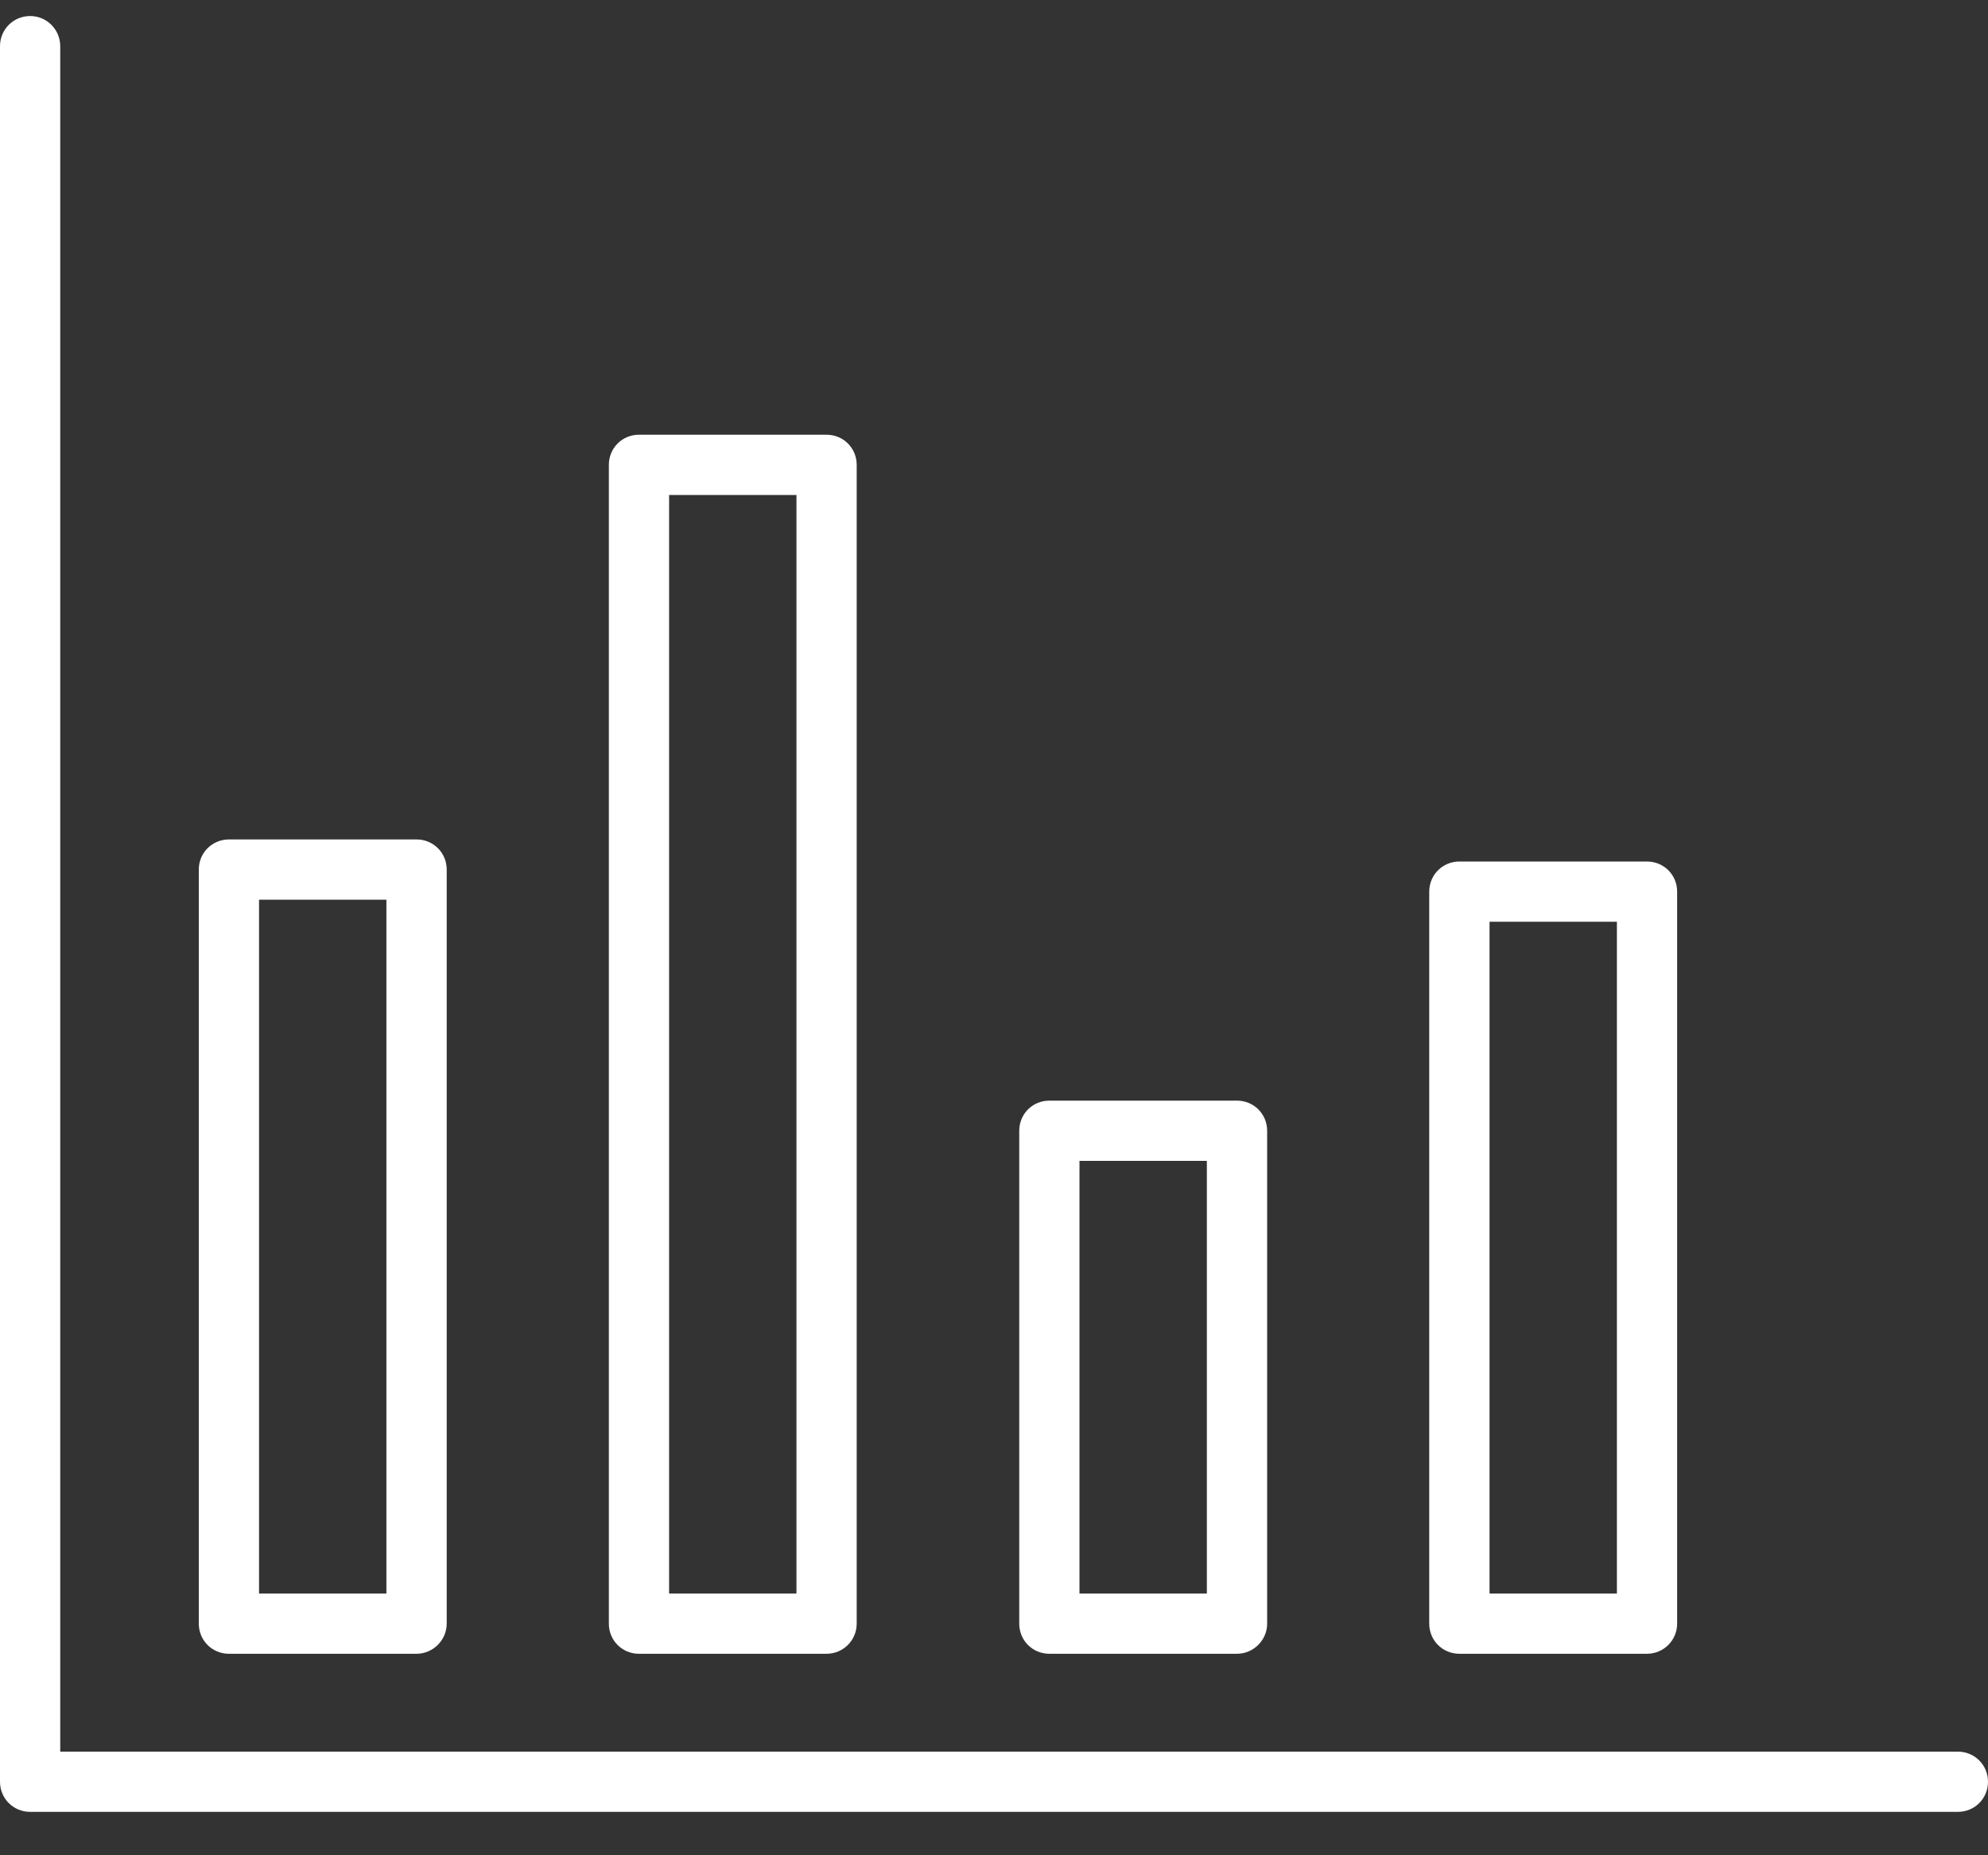
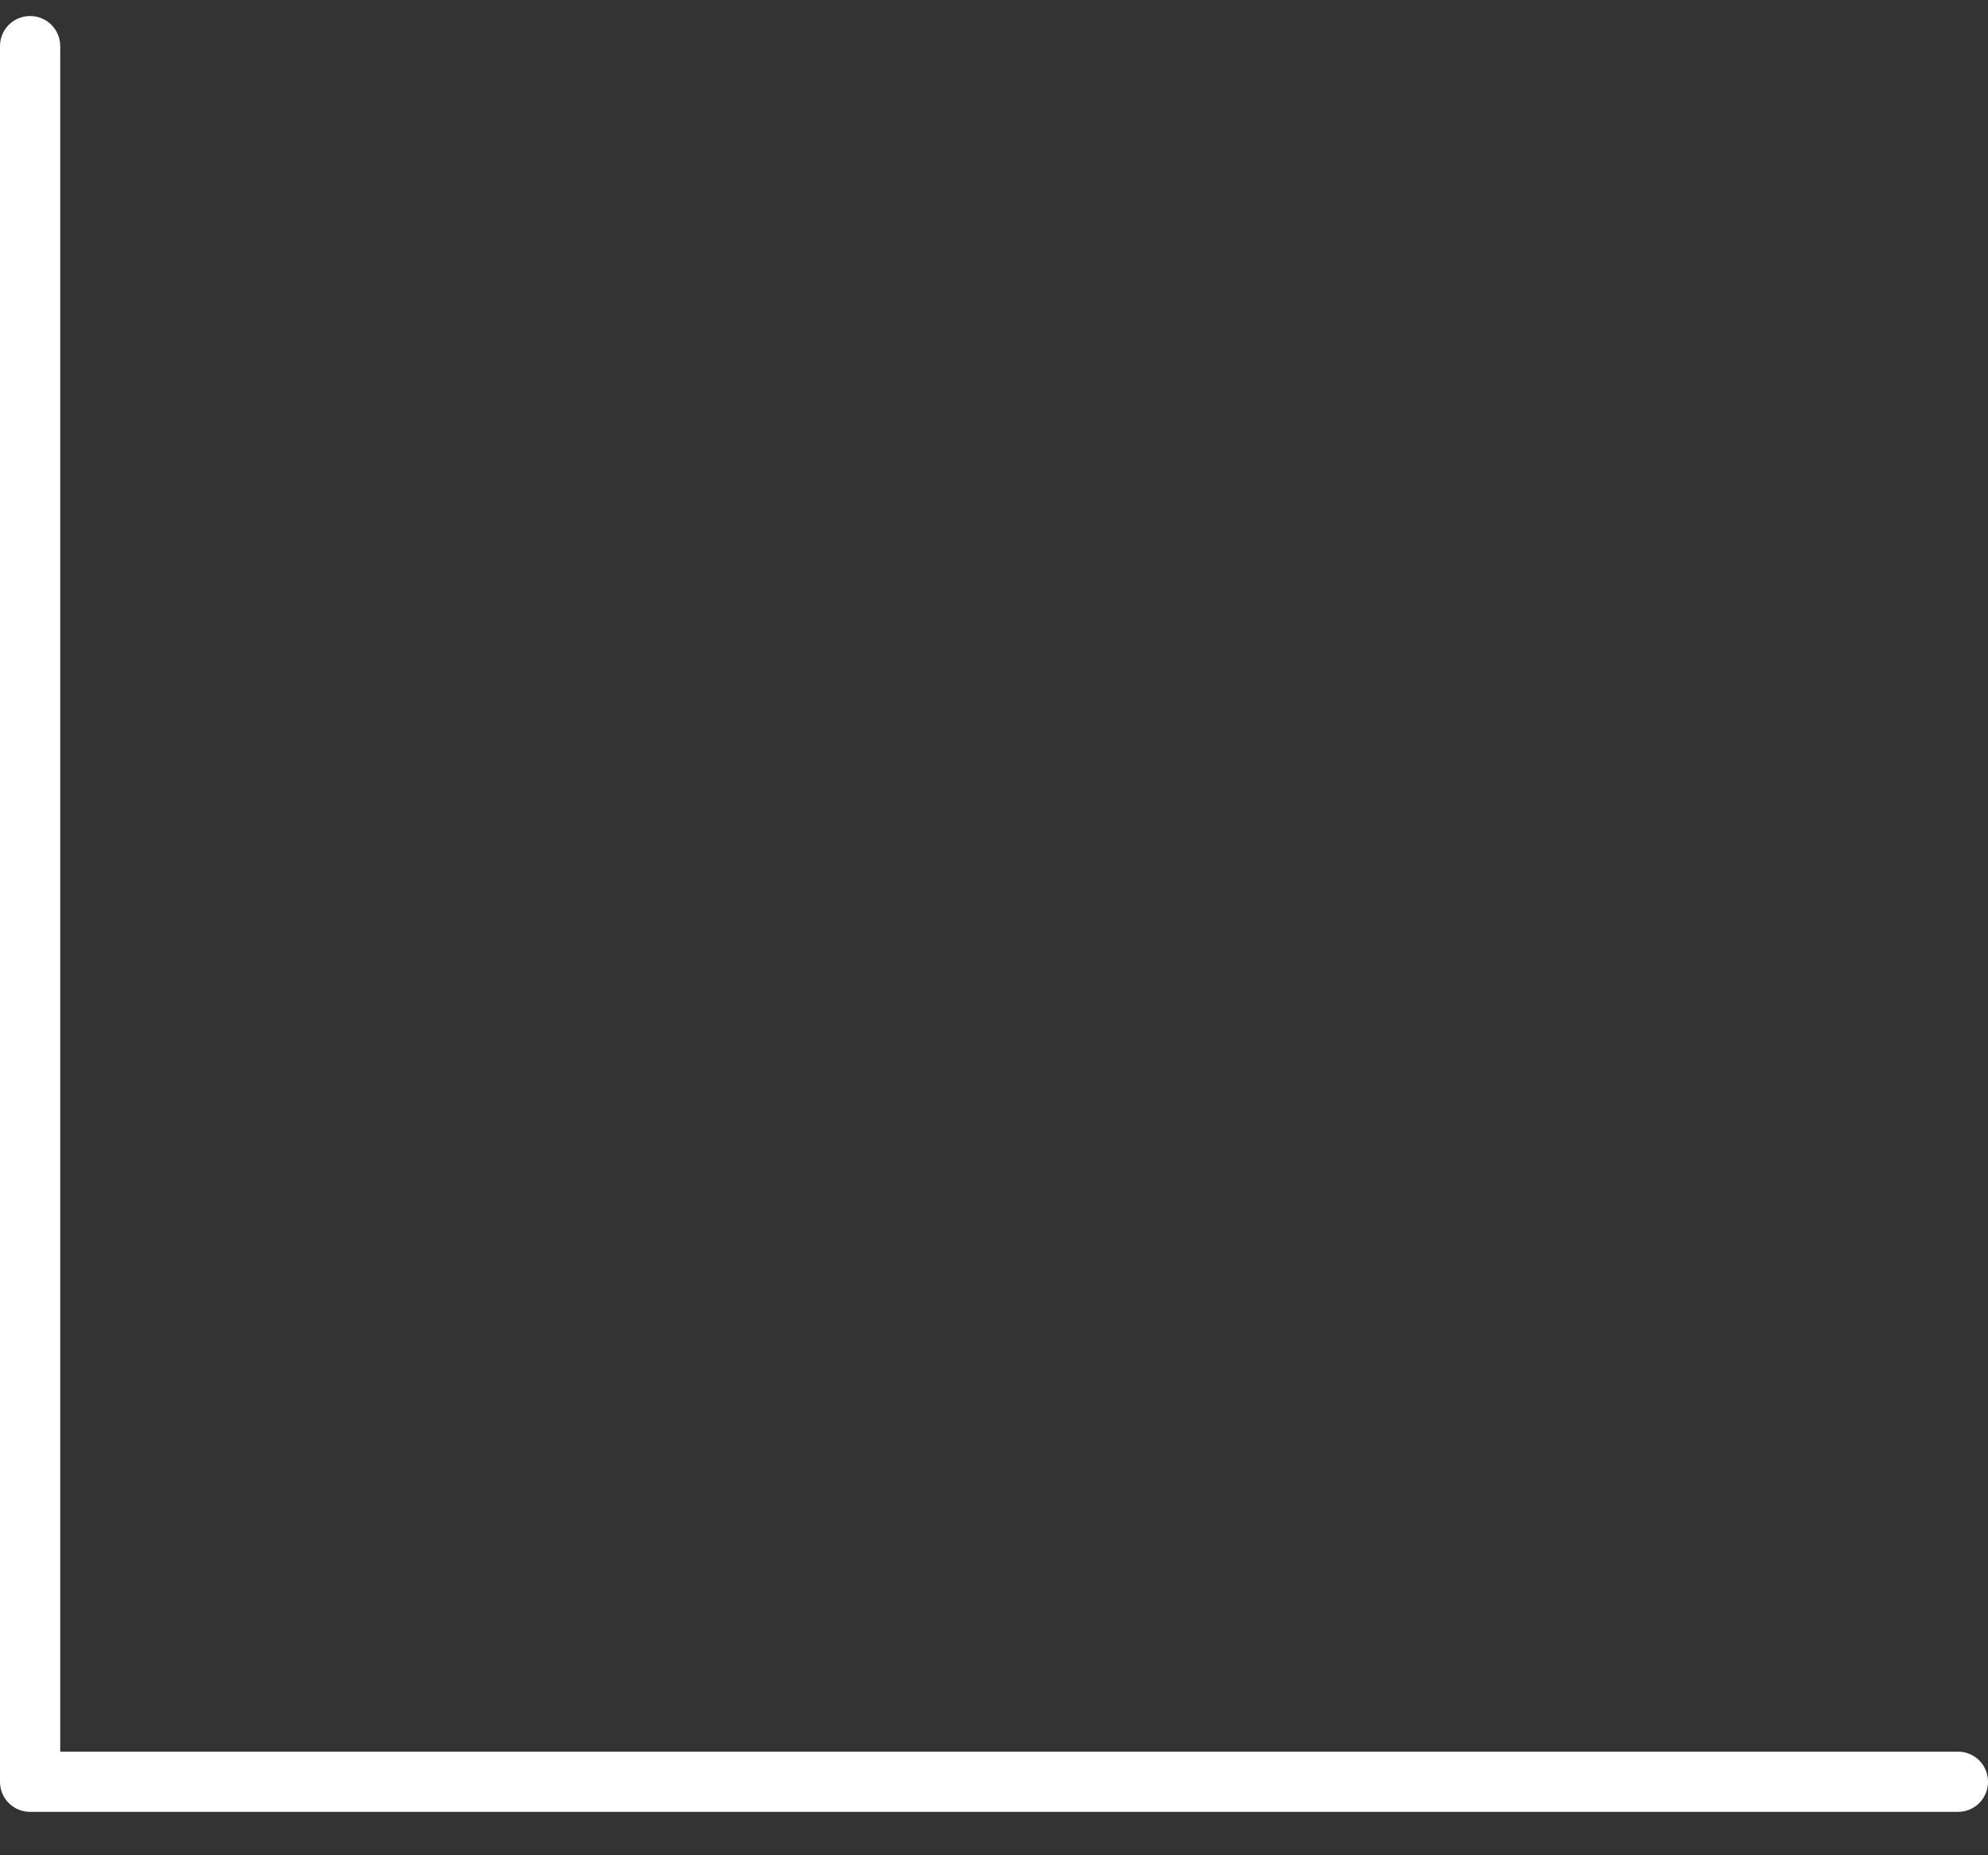
<svg xmlns="http://www.w3.org/2000/svg" width="30" height="28" viewBox="0 0 30 28" fill="none">
  <rect x="0" y="0" width="30" height="28" fill="#333333" stroke="none" />
  <path d="M29.545 27.345H0.455C0.202 27.345 0 27.144 0 26.891V0.697C0 0.444 0.202 0.242 0.455 0.242C0.708 0.242 0.909 0.448 0.909 0.697V26.436H29.545C29.798 26.436 30 26.637 30 26.891C30 27.144 29.798 27.345 29.545 27.345Z" fill="white" />
-   <path d="M6.286 24.959H3.455C3.202 24.959 3 24.758 3 24.505V13.123C3 12.87 3.202 12.669 3.455 12.669H6.286C6.539 12.669 6.741 12.87 6.741 13.123V24.505C6.741 24.753 6.534 24.959 6.286 24.959ZM3.909 24.05H5.831V13.578H3.909V24.05Z" fill="white" />
-   <path d="M12.473 24.959H9.642C9.389 24.959 9.188 24.758 9.188 24.505V7.016C9.188 6.762 9.389 6.561 9.642 6.561H12.473C12.727 6.561 12.928 6.762 12.928 7.016V24.505C12.928 24.753 12.727 24.959 12.473 24.959ZM10.097 24.05H12.019V7.47H10.097V24.05Z" fill="white" />
-   <path d="M18.667 24.959H15.835C15.582 24.959 15.381 24.758 15.381 24.505V17.066C15.381 16.812 15.582 16.611 15.835 16.611H18.667C18.92 16.611 19.122 16.812 19.122 17.066V24.505C19.122 24.753 18.915 24.959 18.667 24.959ZM16.29 24.05H18.212V17.52H16.29V24.05Z" fill="white" />
-   <path d="M24.854 24.959H22.023C21.77 24.959 21.568 24.758 21.568 24.505V13.456C21.568 13.203 21.77 13.002 22.023 13.002H24.854C25.107 13.002 25.309 13.203 25.309 13.456V24.505C25.309 24.753 25.107 24.959 24.854 24.959ZM22.478 24.05H24.4V13.911H22.478V24.05Z" fill="white" />
</svg>